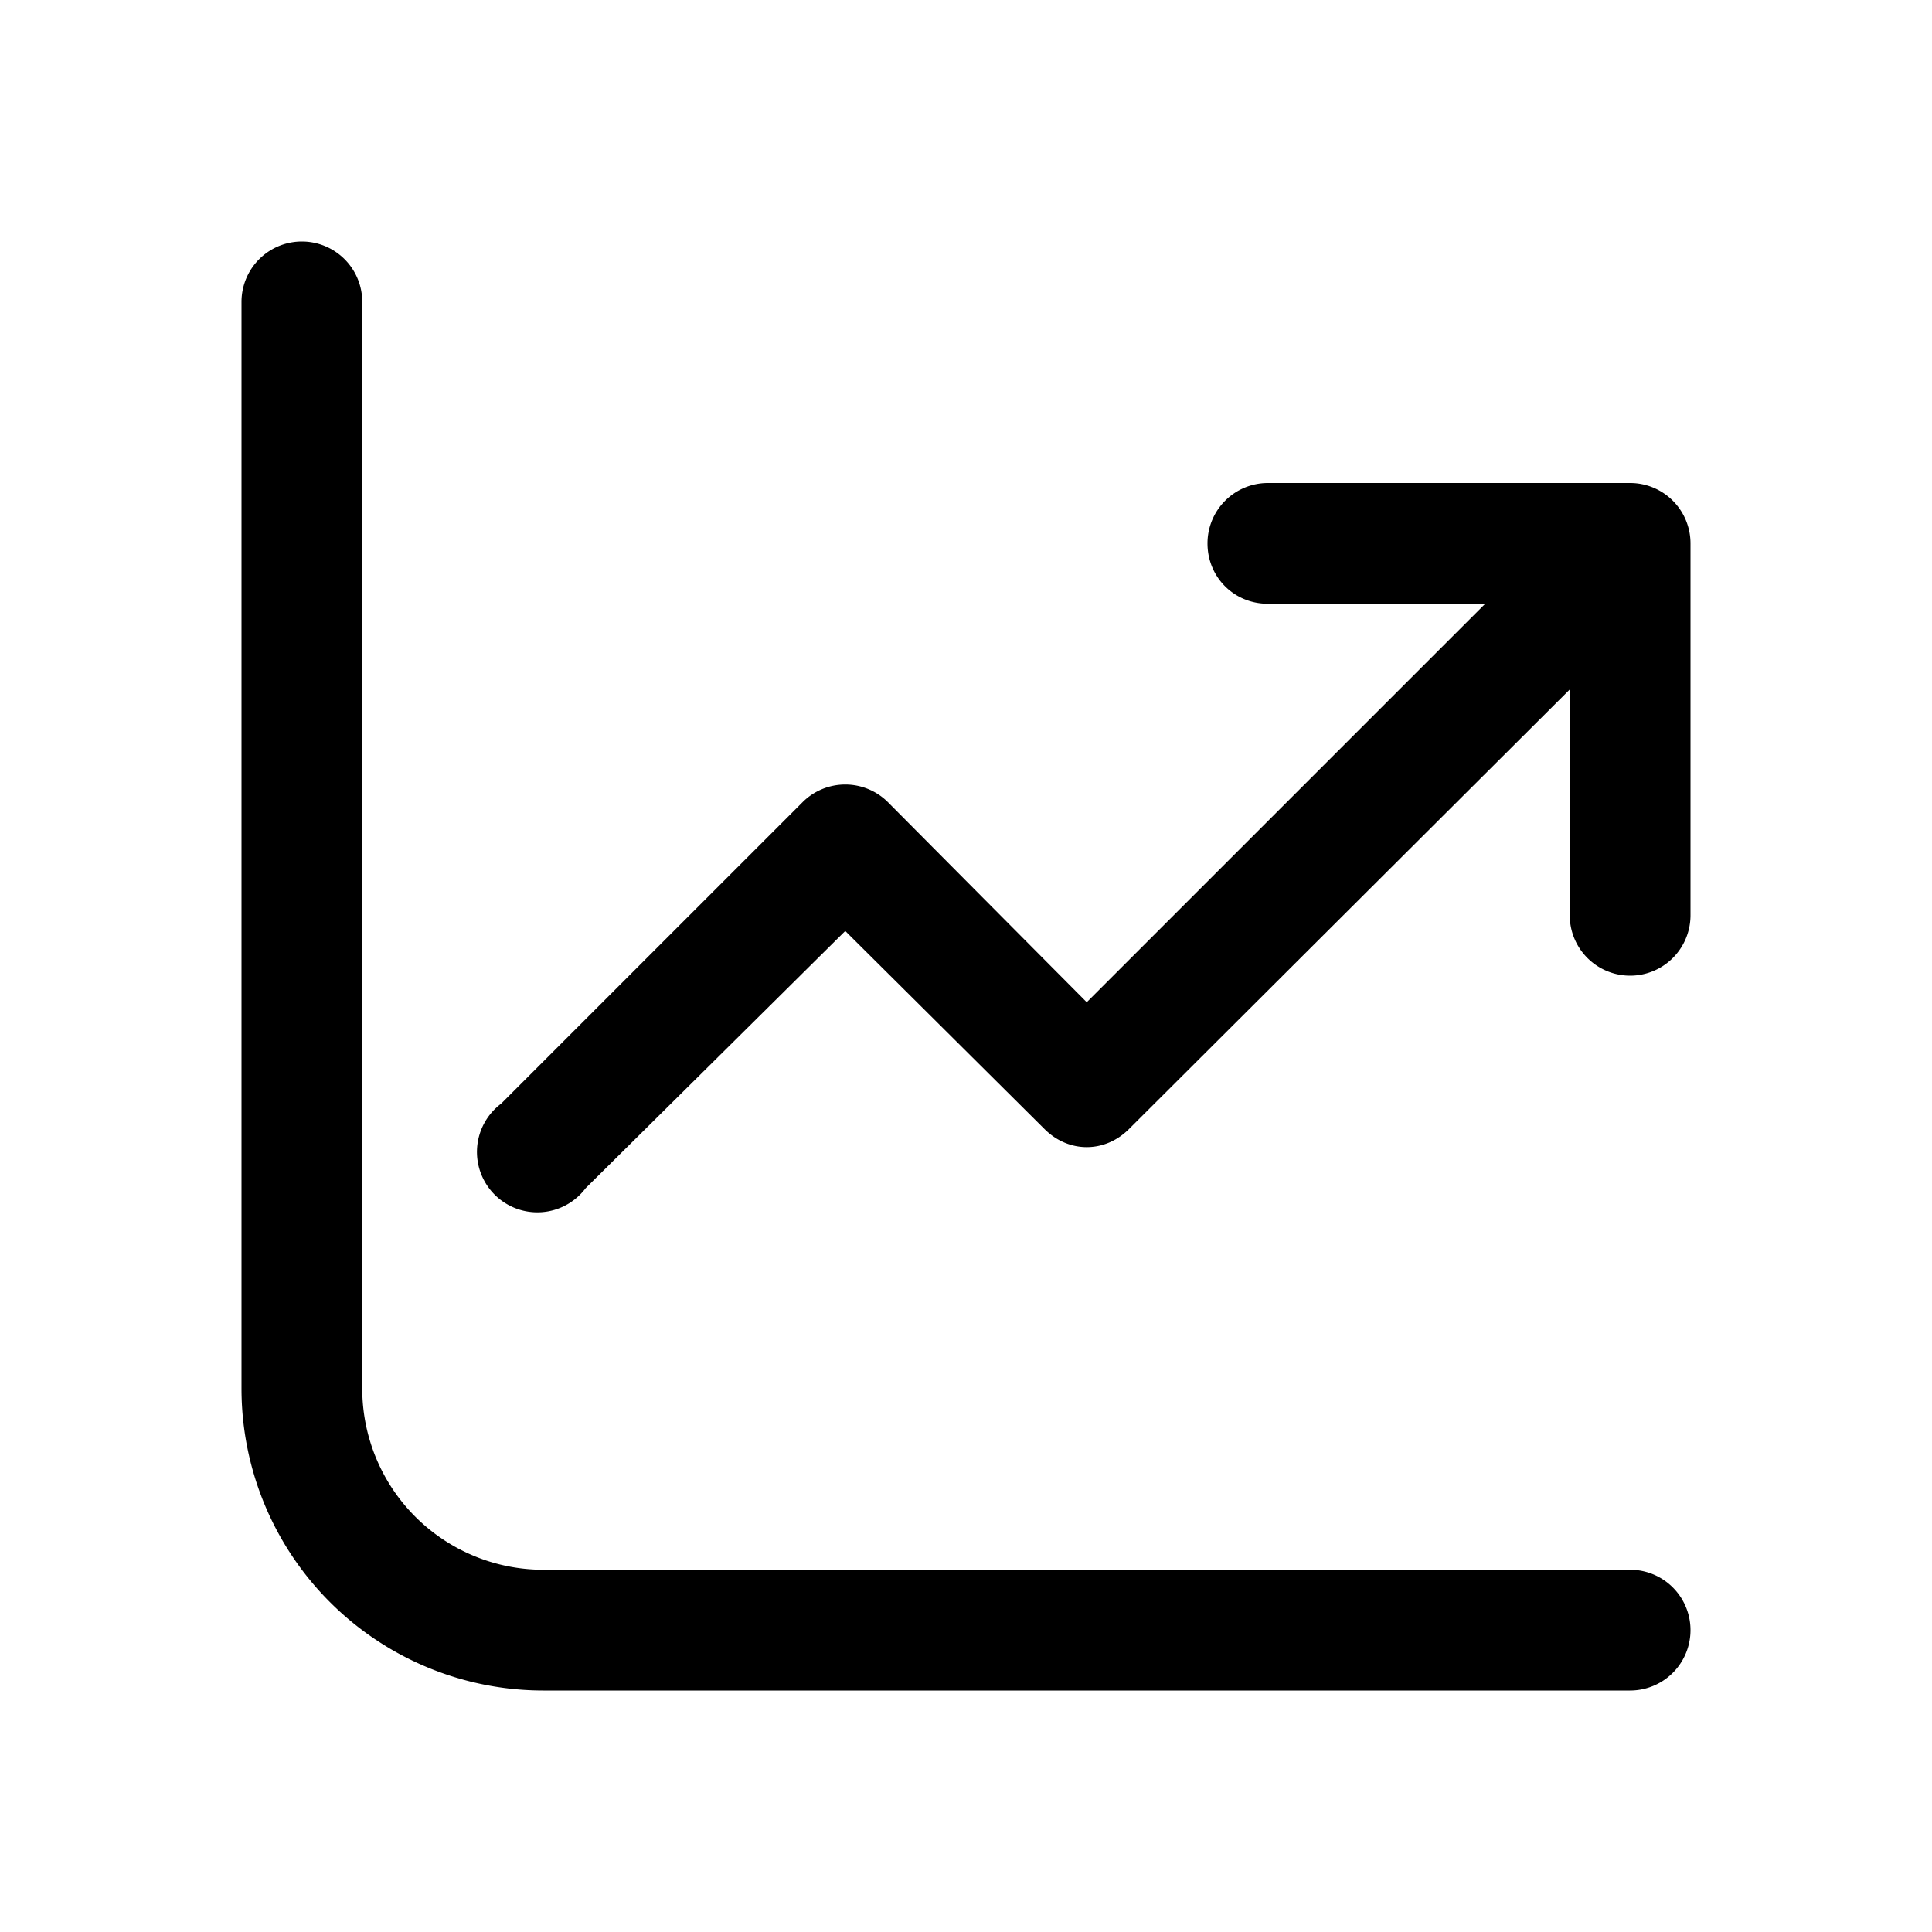
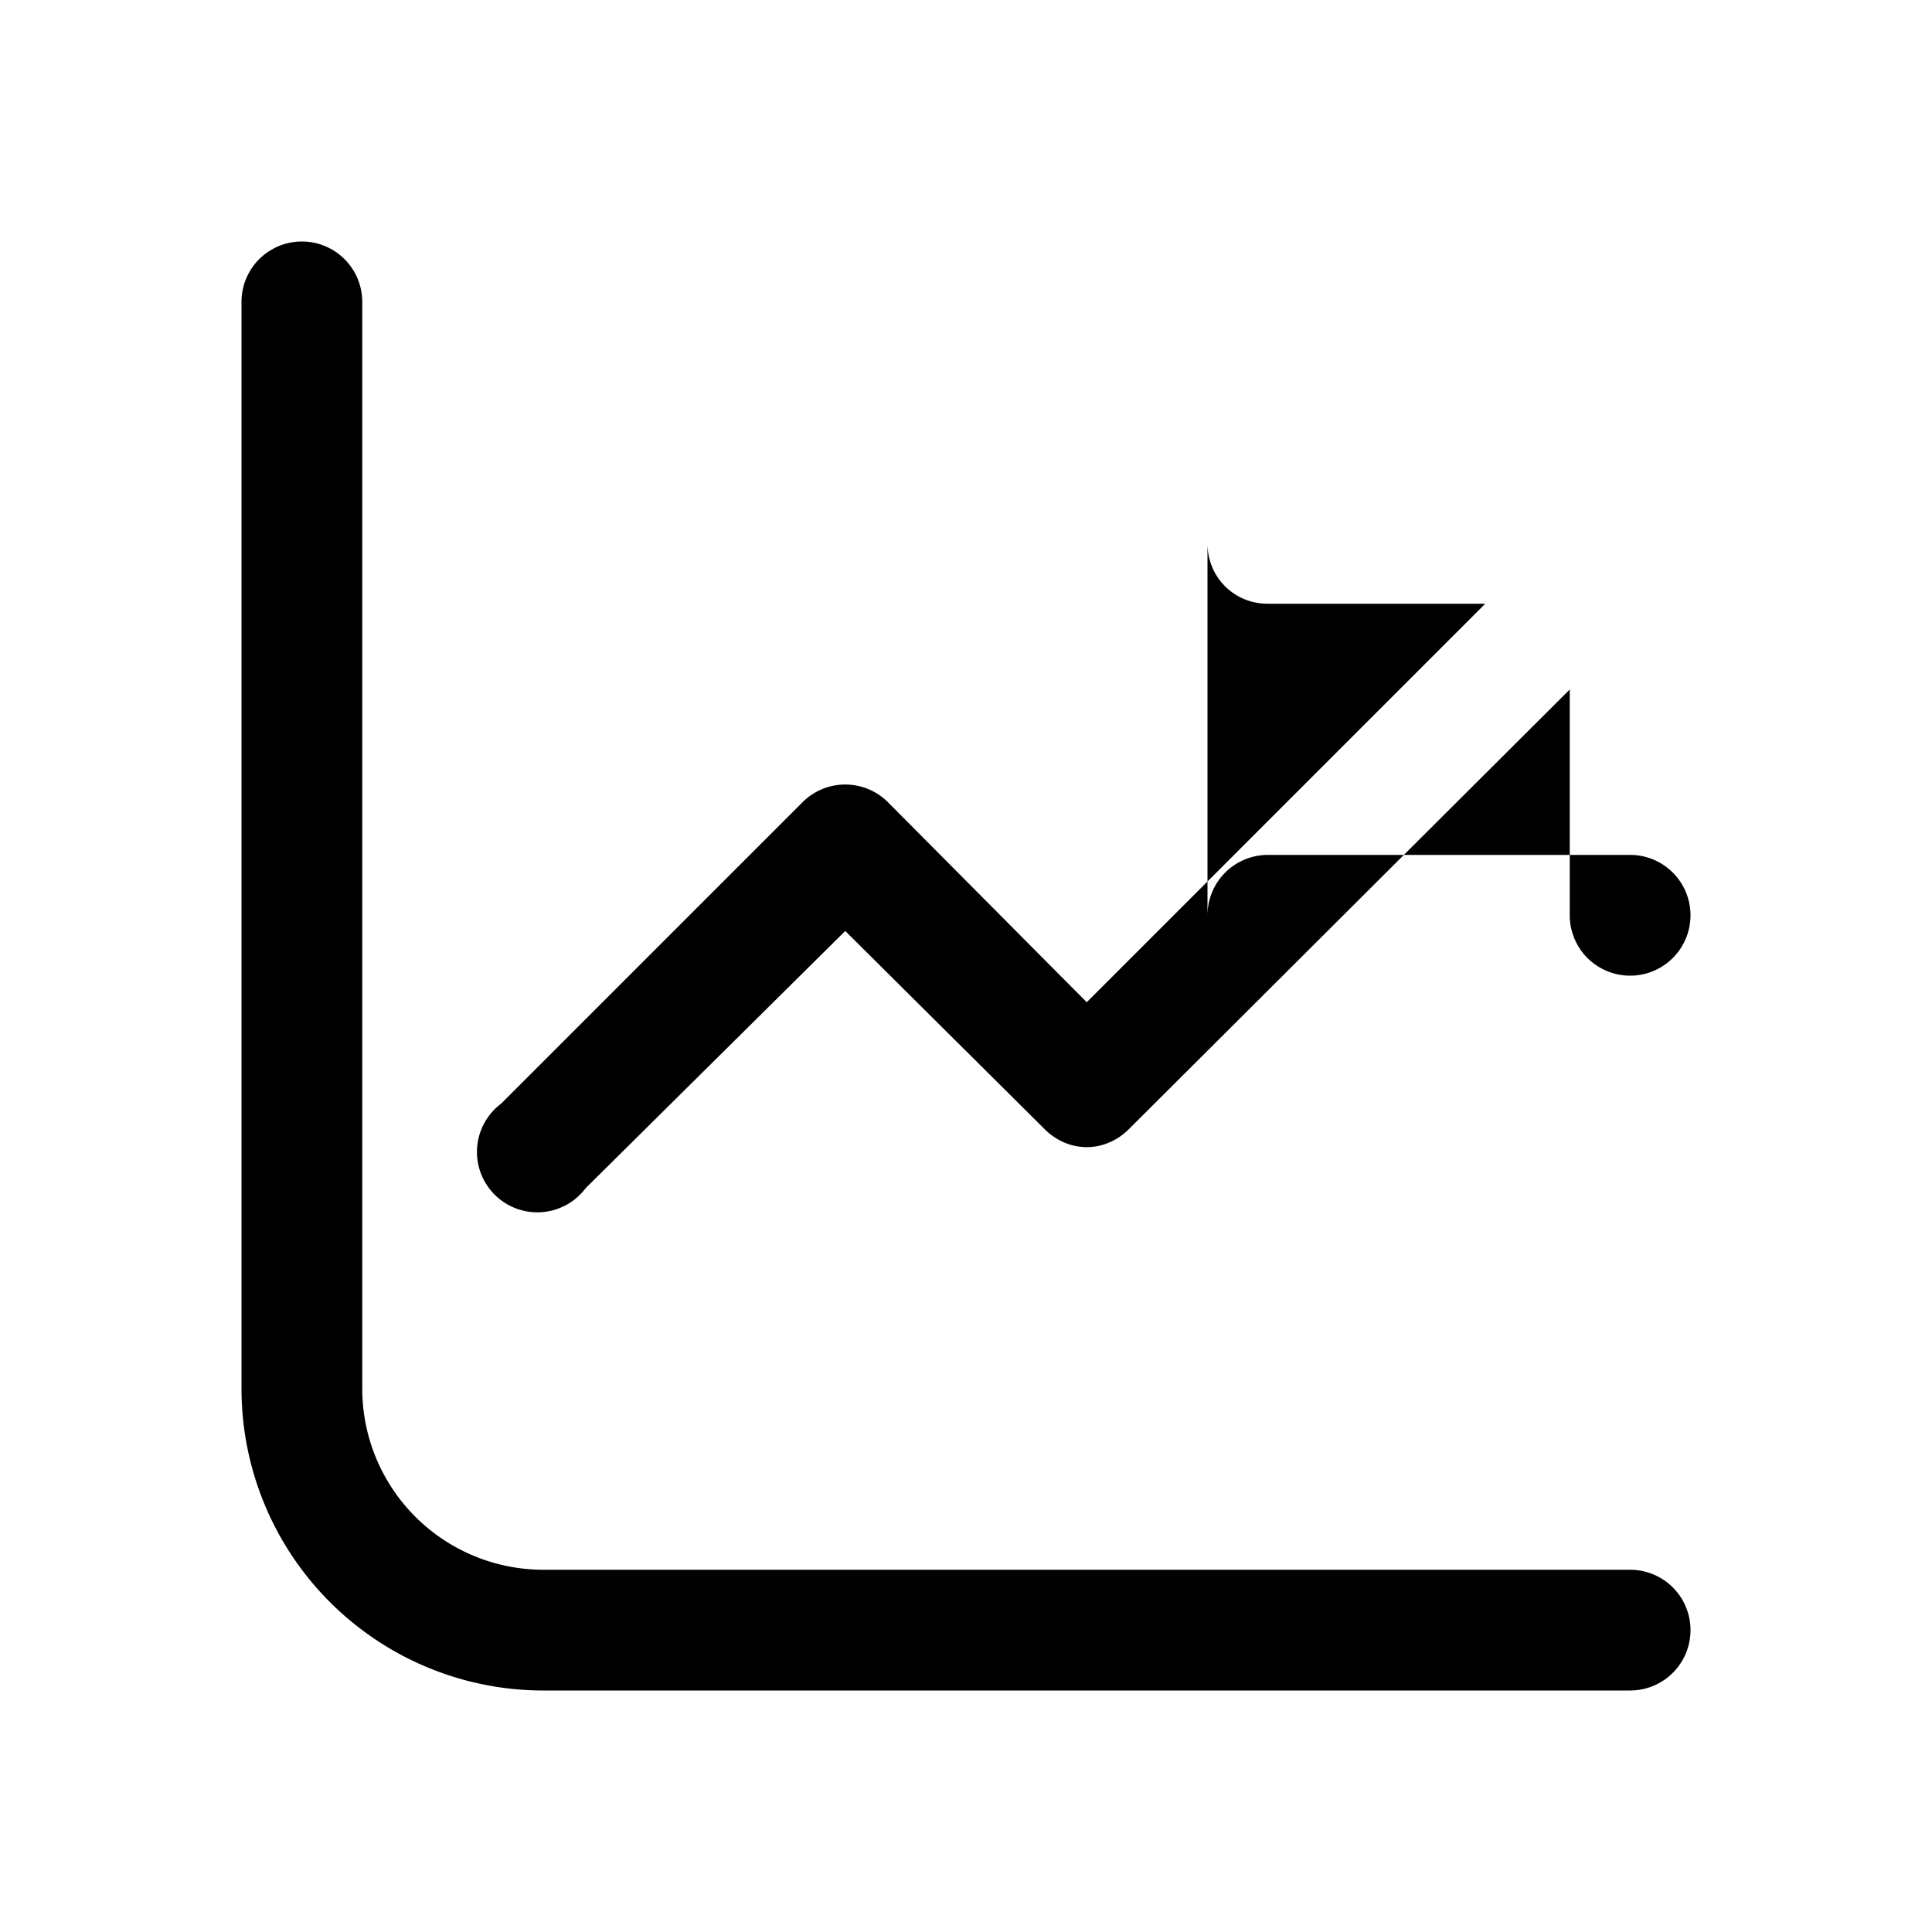
<svg xmlns="http://www.w3.org/2000/svg" width="16" height="16" viewBox="0 0 16 16">
-   <path d="M3 2.5a.5.5 0 0 0-1 0v9A2.5 2.5 0 0 0 4.5 14h9a.5.5 0 0 0 0-1h-9A1.5 1.5 0 0 1 3 11.5v-9Zm7 2c0 .28.22.5.5.5h1.8L9 8.3 7.35 6.64a.5.5 0 0 0-.7 0l-2.5 2.5a.5.5 0 1 0 .7.7L7 7.71l1.65 1.64c.2.2.5.2.7 0L13 5.71v1.87a.5.5 0 0 0 1 0V4.5a.5.5 0 0 0-.5-.5h-3a.5.5 0 0 0-.5.5Z" />
+   <path d="M3 2.5a.5.5 0 0 0-1 0v9A2.5 2.5 0 0 0 4.5 14h9a.5.5 0 0 0 0-1h-9A1.5 1.5 0 0 1 3 11.5v-9Zm7 2c0 .28.22.5.5.5h1.8L9 8.3 7.35 6.64a.5.5 0 0 0-.7 0l-2.5 2.5a.5.5 0 1 0 .7.7L7 7.71l1.65 1.64c.2.2.5.2.7 0L13 5.71v1.87a.5.5 0 0 0 1 0a.5.5 0 0 0-.5-.5h-3a.5.5 0 0 0-.5.5Z" />
</svg>